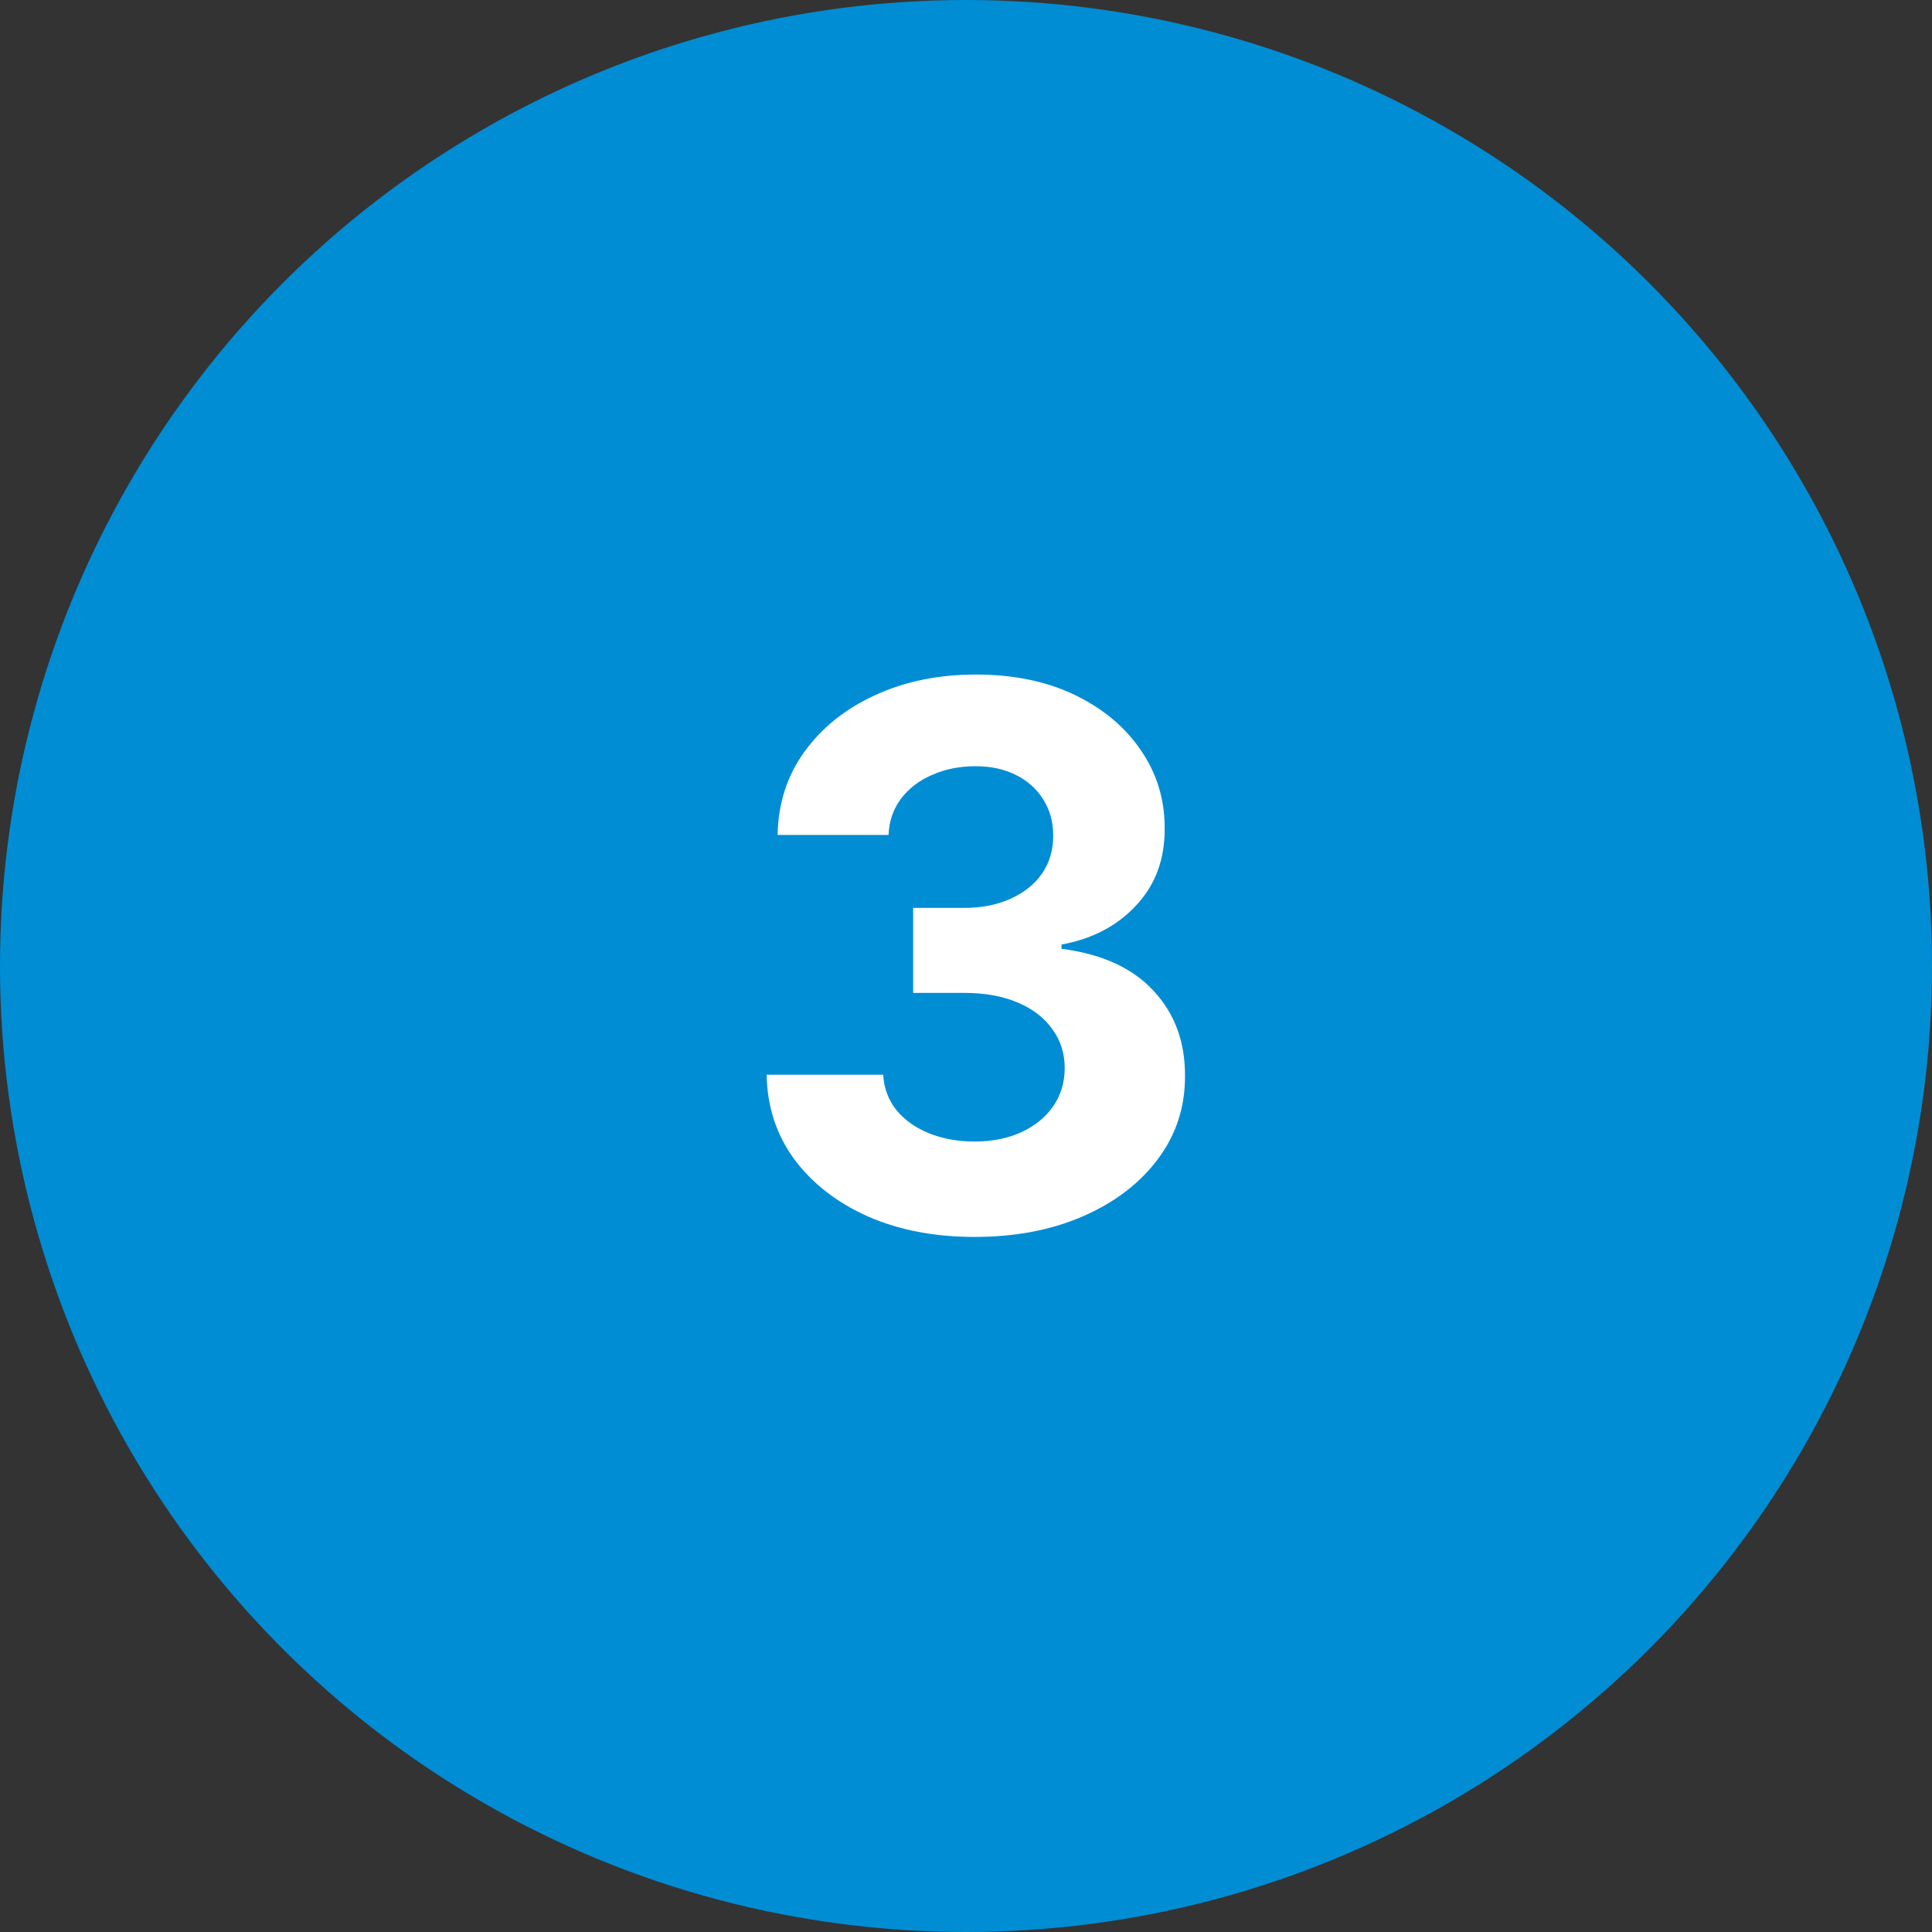
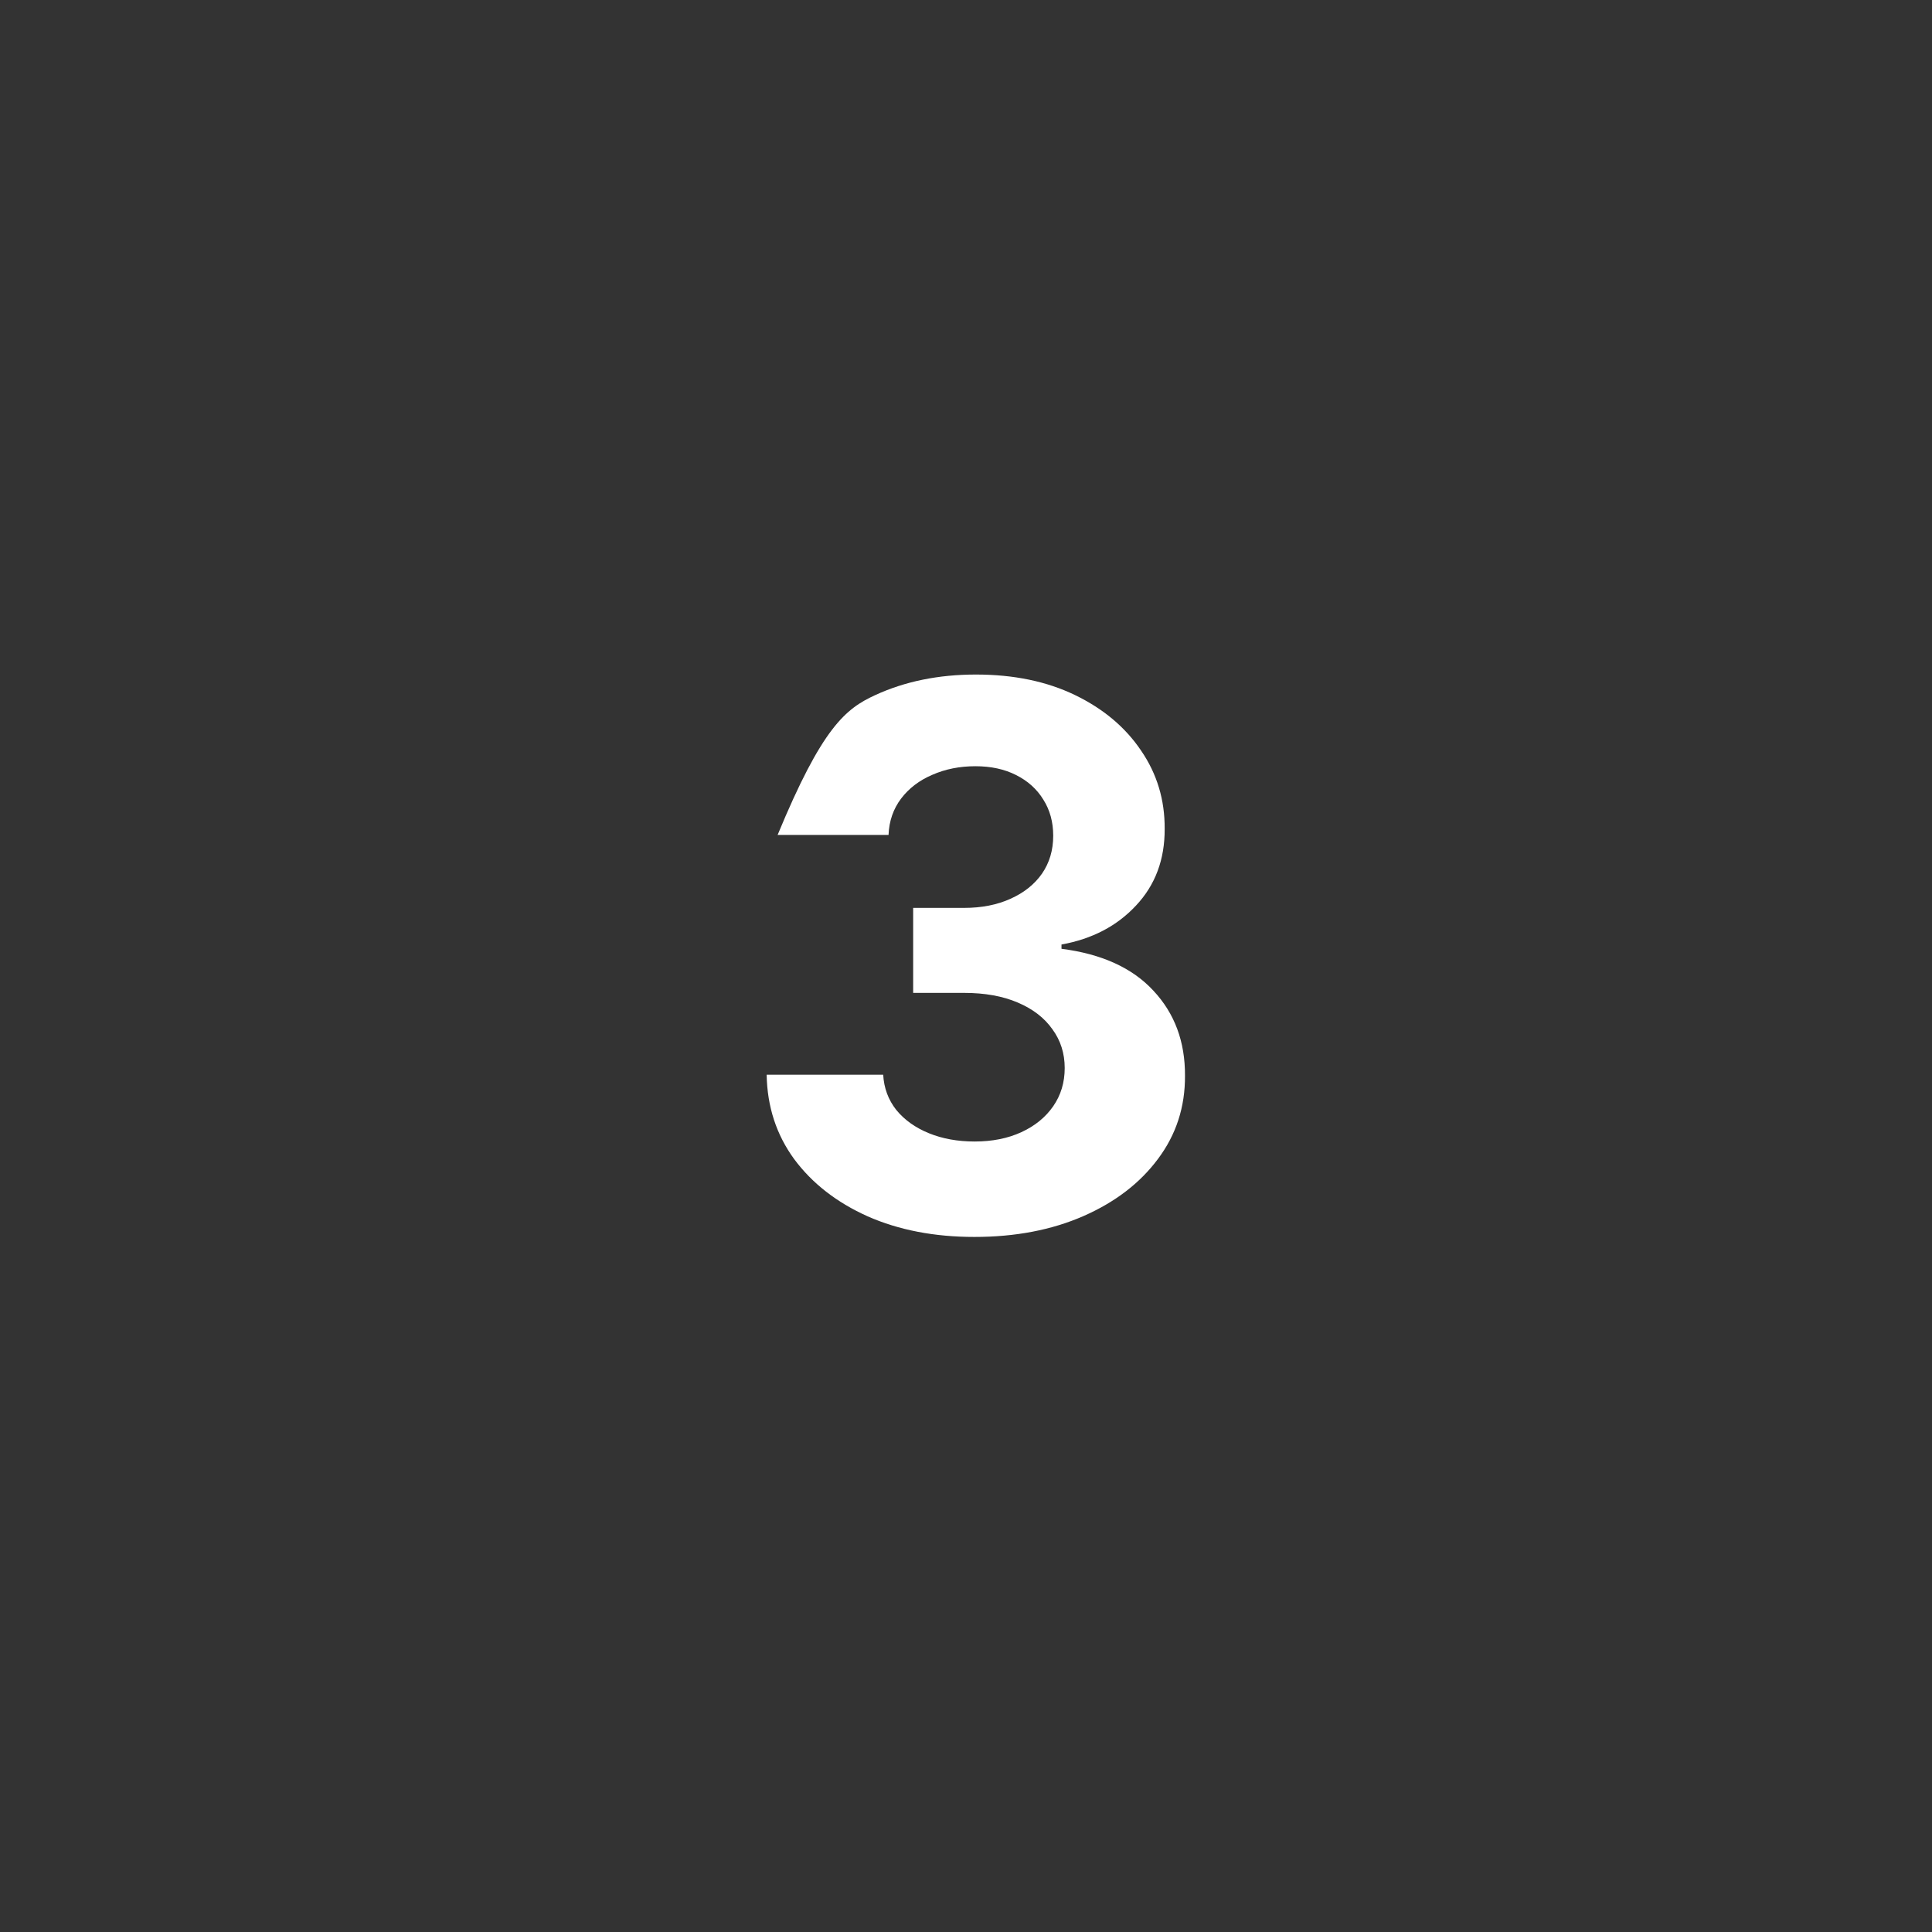
<svg xmlns="http://www.w3.org/2000/svg" width="77" height="77" viewBox="0 0 77 77" fill="none">
  <rect x="0" y="0" width="77" height="77" fill="#333333" stroke="none" />
-   <circle cx="38.5" cy="38.5" r="38.5" fill="#008DD4" />
-   <path d="M38.833 49.298C37.242 49.298 35.825 49.025 34.582 48.478C33.347 47.924 32.37 47.164 31.653 46.198C30.942 45.225 30.577 44.103 30.555 42.832H35.2C35.229 43.364 35.403 43.833 35.722 44.238C36.049 44.636 36.482 44.945 37.022 45.165C37.562 45.385 38.169 45.495 38.844 45.495C39.547 45.495 40.168 45.371 40.708 45.122C41.248 44.874 41.67 44.529 41.976 44.089C42.281 43.648 42.434 43.141 42.434 42.565C42.434 41.983 42.271 41.468 41.944 41.021C41.624 40.566 41.163 40.211 40.559 39.955C39.962 39.7 39.252 39.572 38.428 39.572H36.394V36.184H38.428C39.124 36.184 39.739 36.063 40.271 35.822C40.811 35.58 41.23 35.246 41.528 34.82C41.827 34.387 41.976 33.883 41.976 33.307C41.976 32.761 41.844 32.281 41.582 31.869C41.326 31.45 40.964 31.124 40.495 30.889C40.033 30.655 39.494 30.538 38.876 30.538C38.251 30.538 37.679 30.651 37.16 30.879C36.642 31.099 36.227 31.415 35.914 31.827C35.602 32.239 35.435 32.722 35.413 33.276H30.992C31.014 32.019 31.372 30.91 32.068 29.952C32.764 28.993 33.702 28.244 34.881 27.704C36.067 27.157 37.406 26.884 38.897 26.884C40.403 26.884 41.72 27.157 42.849 27.704C43.979 28.251 44.856 28.989 45.481 29.92C46.113 30.843 46.425 31.88 46.418 33.031C46.425 34.252 46.045 35.271 45.278 36.088C44.519 36.905 43.528 37.423 42.306 37.644V37.814C43.911 38.02 45.133 38.577 45.971 39.486C46.816 40.389 47.235 41.518 47.228 42.874C47.235 44.117 46.876 45.222 46.152 46.188C45.435 47.153 44.444 47.913 43.18 48.467C41.916 49.021 40.467 49.298 38.833 49.298Z" fill="white" />
+   <path d="M38.833 49.298C37.242 49.298 35.825 49.025 34.582 48.478C33.347 47.924 32.37 47.164 31.653 46.198C30.942 45.225 30.577 44.103 30.555 42.832H35.2C35.229 43.364 35.403 43.833 35.722 44.238C36.049 44.636 36.482 44.945 37.022 45.165C37.562 45.385 38.169 45.495 38.844 45.495C39.547 45.495 40.168 45.371 40.708 45.122C41.248 44.874 41.67 44.529 41.976 44.089C42.281 43.648 42.434 43.141 42.434 42.565C42.434 41.983 42.271 41.468 41.944 41.021C41.624 40.566 41.163 40.211 40.559 39.955C39.962 39.7 39.252 39.572 38.428 39.572H36.394V36.184H38.428C39.124 36.184 39.739 36.063 40.271 35.822C40.811 35.58 41.23 35.246 41.528 34.82C41.827 34.387 41.976 33.883 41.976 33.307C41.976 32.761 41.844 32.281 41.582 31.869C41.326 31.45 40.964 31.124 40.495 30.889C40.033 30.655 39.494 30.538 38.876 30.538C38.251 30.538 37.679 30.651 37.16 30.879C36.642 31.099 36.227 31.415 35.914 31.827C35.602 32.239 35.435 32.722 35.413 33.276H30.992C32.764 28.993 33.702 28.244 34.881 27.704C36.067 27.157 37.406 26.884 38.897 26.884C40.403 26.884 41.72 27.157 42.849 27.704C43.979 28.251 44.856 28.989 45.481 29.92C46.113 30.843 46.425 31.88 46.418 33.031C46.425 34.252 46.045 35.271 45.278 36.088C44.519 36.905 43.528 37.423 42.306 37.644V37.814C43.911 38.02 45.133 38.577 45.971 39.486C46.816 40.389 47.235 41.518 47.228 42.874C47.235 44.117 46.876 45.222 46.152 46.188C45.435 47.153 44.444 47.913 43.18 48.467C41.916 49.021 40.467 49.298 38.833 49.298Z" fill="white" />
</svg>